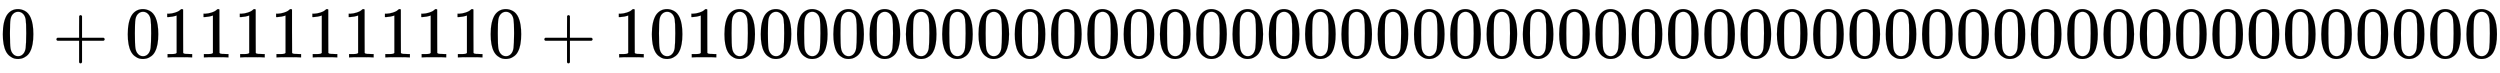
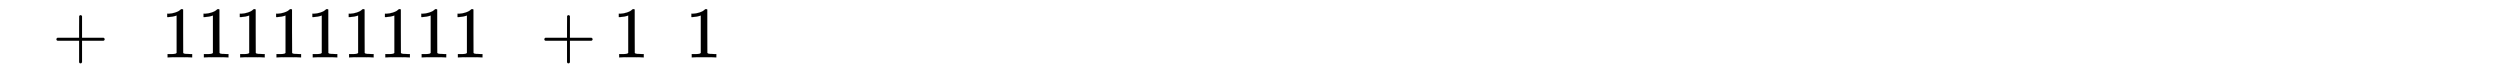
<svg xmlns="http://www.w3.org/2000/svg" xmlns:xlink="http://www.w3.org/1999/xlink" width="80.078ex" height="2.343ex" style="vertical-align: -0.505ex;" viewBox="0 -791.3 34477.9 1008.6" role="img" focusable="false" aria-labelledby="MathJax-SVG-1-Title">
  <title id="MathJax-SVG-1-Title">0 + 01111111110+ 1010000000000000000000000000000000000000000000000000</title>
  <defs aria-hidden="true">
-     <path stroke-width="1" id="E1-MJMAIN-30" d="M96 585Q152 666 249 666Q297 666 345 640T423 548Q460 465 460 320Q460 165 417 83Q397 41 362 16T301 -15T250 -22Q224 -22 198 -16T137 16T82 83Q39 165 39 320Q39 494 96 585ZM321 597Q291 629 250 629Q208 629 178 597Q153 571 145 525T137 333Q137 175 145 125T181 46Q209 16 250 16Q290 16 318 46Q347 76 354 130T362 333Q362 478 354 524T321 597Z" />
    <path stroke-width="1" id="E1-MJMAIN-2B" d="M56 237T56 250T70 270H369V420L370 570Q380 583 389 583Q402 583 409 568V270H707Q722 262 722 250T707 230H409V-68Q401 -82 391 -82H389H387Q375 -82 369 -68V230H70Q56 237 56 250Z" />
    <path stroke-width="1" id="E1-MJMAIN-31" d="M213 578L200 573Q186 568 160 563T102 556H83V602H102Q149 604 189 617T245 641T273 663Q275 666 285 666Q294 666 302 660V361L303 61Q310 54 315 52T339 48T401 46H427V0H416Q395 3 257 3Q121 3 100 0H88V46H114Q136 46 152 46T177 47T193 50T201 52T207 57T213 61V578Z" />
  </defs>
  <g stroke="currentColor" fill="currentColor" stroke-width="0" transform="matrix(1 0 0 -1 0 0)" aria-hidden="true">
    <use xlink:href="#E1-MJMAIN-30" x="0" y="0" />
    <use xlink:href="#E1-MJMAIN-2B" x="722" y="0" />
    <g transform="translate(1723,0)">
      <use xlink:href="#E1-MJMAIN-30" />
      <use xlink:href="#E1-MJMAIN-31" x="500" y="0" />
      <use xlink:href="#E1-MJMAIN-31" x="1001" y="0" />
      <use xlink:href="#E1-MJMAIN-31" x="1501" y="0" />
      <use xlink:href="#E1-MJMAIN-31" x="2002" y="0" />
      <use xlink:href="#E1-MJMAIN-31" x="2502" y="0" />
      <use xlink:href="#E1-MJMAIN-31" x="3003" y="0" />
      <use xlink:href="#E1-MJMAIN-31" x="3503" y="0" />
      <use xlink:href="#E1-MJMAIN-31" x="4004" y="0" />
      <use xlink:href="#E1-MJMAIN-31" x="4504" y="0" />
      <use xlink:href="#E1-MJMAIN-30" x="5005" y="0" />
    </g>
    <use xlink:href="#E1-MJMAIN-2B" x="7451" y="0" />
    <g transform="translate(8451,0)">
      <use xlink:href="#E1-MJMAIN-31" />
      <use xlink:href="#E1-MJMAIN-30" x="500" y="0" />
      <use xlink:href="#E1-MJMAIN-31" x="1001" y="0" />
      <use xlink:href="#E1-MJMAIN-30" x="1501" y="0" />
      <use xlink:href="#E1-MJMAIN-30" x="2002" y="0" />
      <use xlink:href="#E1-MJMAIN-30" x="2502" y="0" />
      <use xlink:href="#E1-MJMAIN-30" x="3003" y="0" />
      <use xlink:href="#E1-MJMAIN-30" x="3503" y="0" />
      <use xlink:href="#E1-MJMAIN-30" x="4004" y="0" />
      <use xlink:href="#E1-MJMAIN-30" x="4504" y="0" />
      <use xlink:href="#E1-MJMAIN-30" x="5005" y="0" />
      <use xlink:href="#E1-MJMAIN-30" x="5505" y="0" />
      <use xlink:href="#E1-MJMAIN-30" x="6006" y="0" />
      <use xlink:href="#E1-MJMAIN-30" x="6506" y="0" />
      <use xlink:href="#E1-MJMAIN-30" x="7007" y="0" />
      <use xlink:href="#E1-MJMAIN-30" x="7507" y="0" />
      <use xlink:href="#E1-MJMAIN-30" x="8008" y="0" />
      <use xlink:href="#E1-MJMAIN-30" x="8508" y="0" />
      <use xlink:href="#E1-MJMAIN-30" x="9009" y="0" />
      <use xlink:href="#E1-MJMAIN-30" x="9509" y="0" />
      <use xlink:href="#E1-MJMAIN-30" x="10010" y="0" />
      <use xlink:href="#E1-MJMAIN-30" x="10510" y="0" />
      <use xlink:href="#E1-MJMAIN-30" x="11011" y="0" />
      <use xlink:href="#E1-MJMAIN-30" x="11511" y="0" />
      <use xlink:href="#E1-MJMAIN-30" x="12012" y="0" />
      <use xlink:href="#E1-MJMAIN-30" x="12512" y="0" />
      <use xlink:href="#E1-MJMAIN-30" x="13013" y="0" />
      <use xlink:href="#E1-MJMAIN-30" x="13513" y="0" />
      <use xlink:href="#E1-MJMAIN-30" x="14014" y="0" />
      <use xlink:href="#E1-MJMAIN-30" x="14514" y="0" />
      <use xlink:href="#E1-MJMAIN-30" x="15015" y="0" />
      <use xlink:href="#E1-MJMAIN-30" x="15515" y="0" />
      <use xlink:href="#E1-MJMAIN-30" x="16016" y="0" />
      <use xlink:href="#E1-MJMAIN-30" x="16516" y="0" />
      <use xlink:href="#E1-MJMAIN-30" x="17017" y="0" />
      <use xlink:href="#E1-MJMAIN-30" x="17517" y="0" />
      <use xlink:href="#E1-MJMAIN-30" x="18018" y="0" />
      <use xlink:href="#E1-MJMAIN-30" x="18518" y="0" />
      <use xlink:href="#E1-MJMAIN-30" x="19019" y="0" />
      <use xlink:href="#E1-MJMAIN-30" x="19519" y="0" />
      <use xlink:href="#E1-MJMAIN-30" x="20020" y="0" />
      <use xlink:href="#E1-MJMAIN-30" x="20520" y="0" />
      <use xlink:href="#E1-MJMAIN-30" x="21021" y="0" />
      <use xlink:href="#E1-MJMAIN-30" x="21521" y="0" />
      <use xlink:href="#E1-MJMAIN-30" x="22022" y="0" />
      <use xlink:href="#E1-MJMAIN-30" x="22522" y="0" />
      <use xlink:href="#E1-MJMAIN-30" x="23023" y="0" />
      <use xlink:href="#E1-MJMAIN-30" x="23523" y="0" />
      <use xlink:href="#E1-MJMAIN-30" x="24024" y="0" />
      <use xlink:href="#E1-MJMAIN-30" x="24524" y="0" />
      <use xlink:href="#E1-MJMAIN-30" x="25025" y="0" />
      <use xlink:href="#E1-MJMAIN-30" x="25525" y="0" />
    </g>
  </g>
</svg>